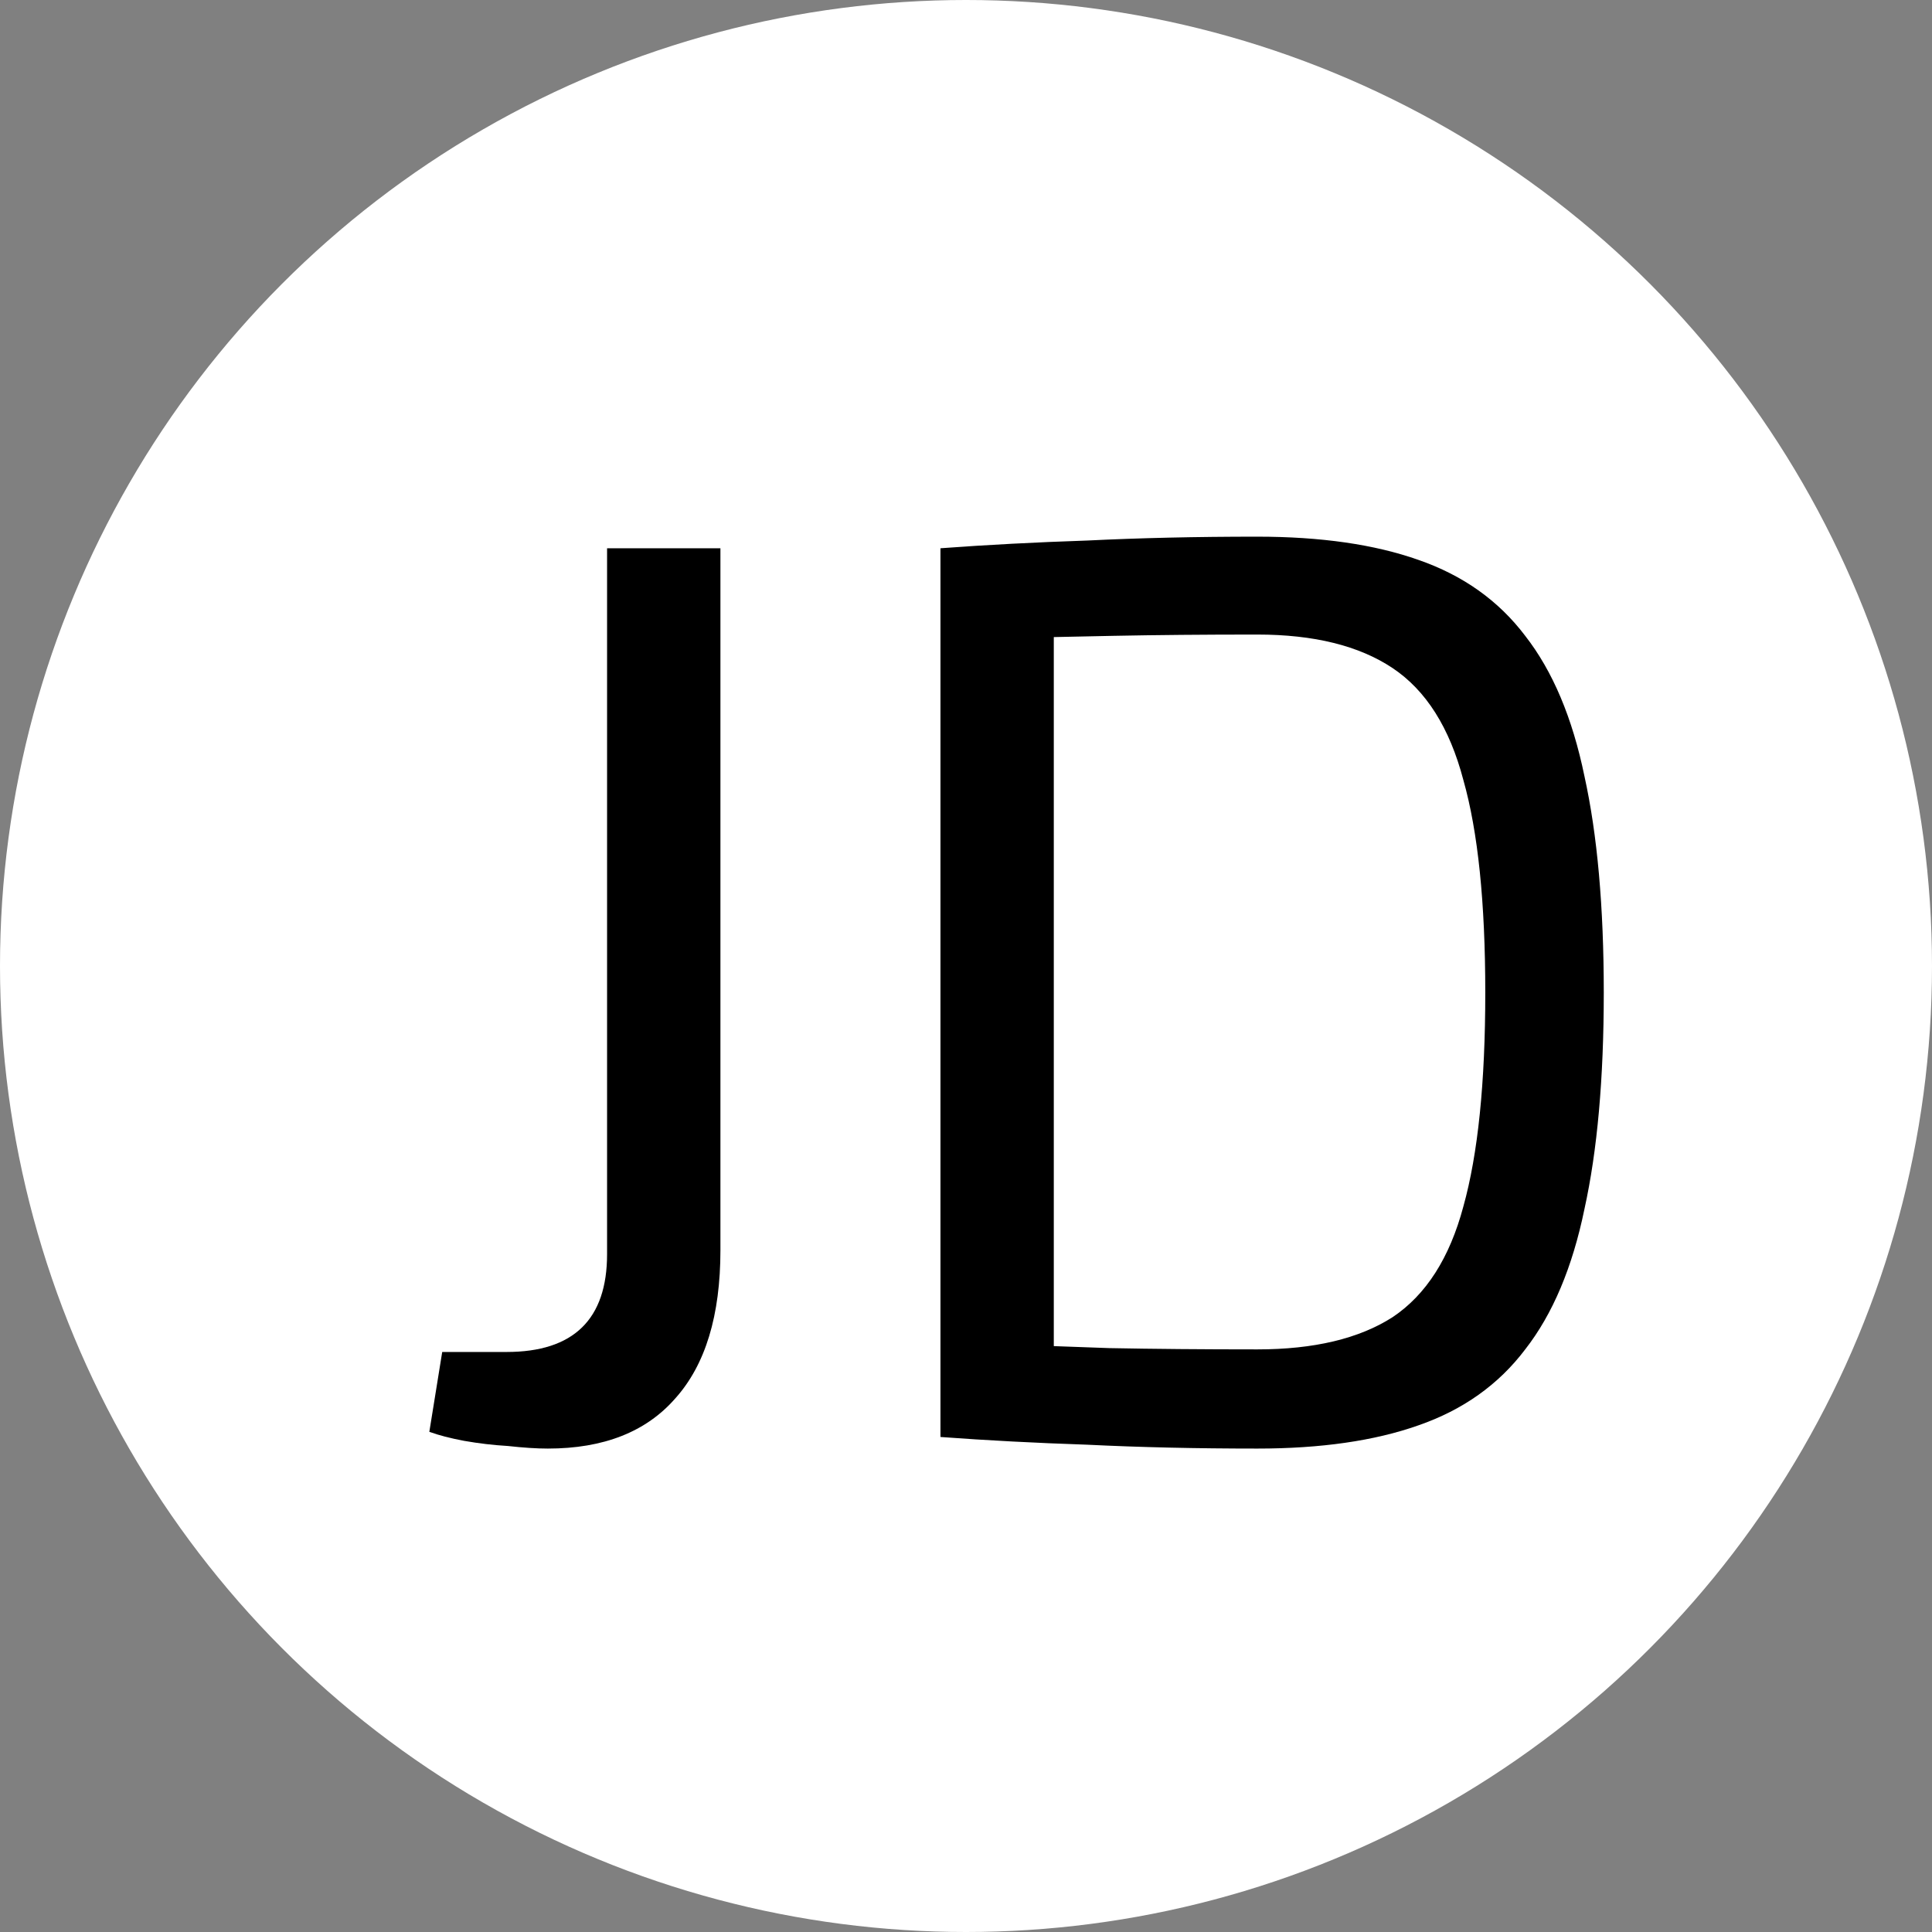
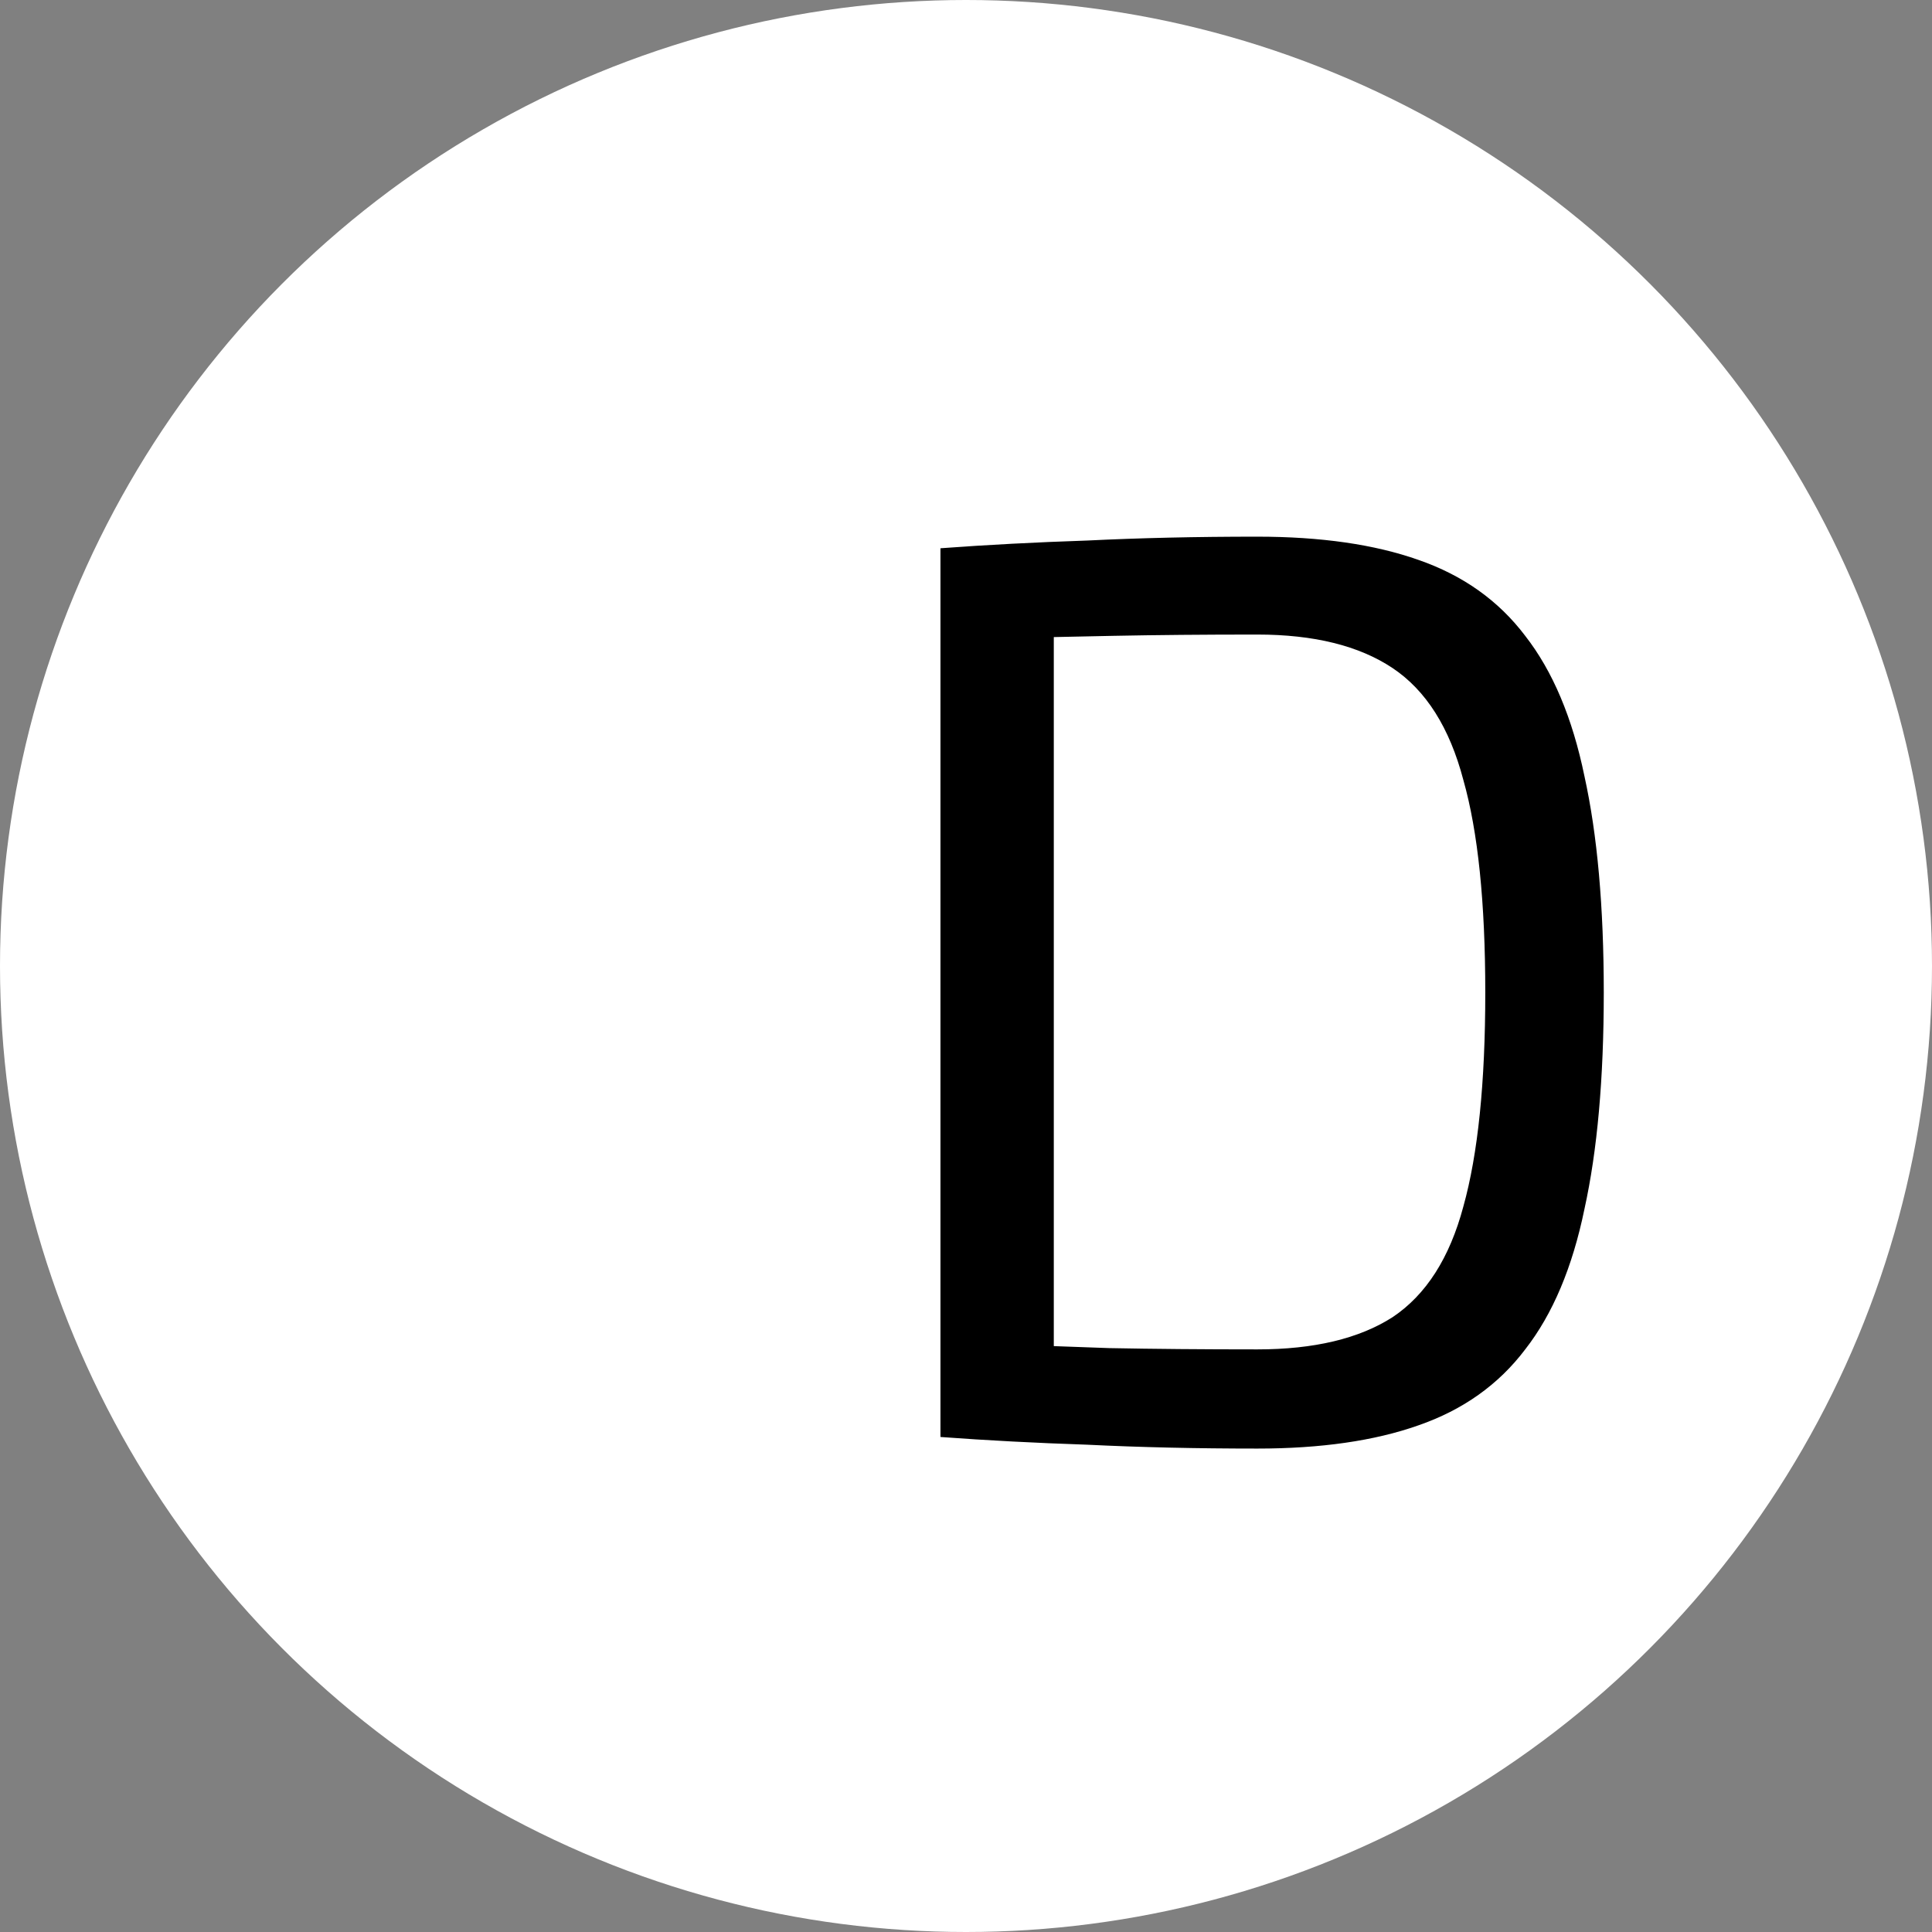
<svg xmlns="http://www.w3.org/2000/svg" width="18" height="18" viewBox="0 0 18 18" fill="none">
  <rect x="0" y="0" width="18" height="18" fill="#808080" stroke="none" />
  <circle cx="9" cy="9" r="9" fill="white" />
-   <path d="M6.712 5.108V11.648C6.712 12.256 6.572 12.716 6.292 13.028C6.02 13.34 5.624 13.496 5.104 13.496C5 13.496 4.876 13.488 4.732 13.472C4.596 13.464 4.46 13.448 4.324 13.424C4.196 13.4 4.088 13.372 4 13.34L4.12 12.596H4.72C5.344 12.596 5.656 12.292 5.656 11.684V5.108H6.712Z" fill="black" />
  <path d="M11.714 5C12.306 5 12.806 5.072 13.214 5.216C13.63 5.36 13.962 5.596 14.21 5.924C14.466 6.252 14.65 6.688 14.762 7.232C14.882 7.776 14.942 8.448 14.942 9.248C14.942 10.048 14.882 10.72 14.762 11.264C14.65 11.808 14.466 12.244 14.21 12.572C13.962 12.9 13.63 13.136 13.214 13.28C12.806 13.424 12.306 13.496 11.714 13.496C11.146 13.496 10.618 13.484 10.13 13.46C9.65 13.444 9.194 13.42 8.762 13.388L9.218 12.524C9.554 12.532 9.926 12.544 10.334 12.56C10.75 12.568 11.21 12.572 11.714 12.572C12.242 12.572 12.662 12.472 12.974 12.272C13.286 12.064 13.506 11.72 13.634 11.24C13.77 10.752 13.838 10.088 13.838 9.248C13.838 8.408 13.77 7.748 13.634 7.268C13.506 6.78 13.286 6.432 12.974 6.224C12.662 6.016 12.242 5.912 11.714 5.912C11.218 5.912 10.77 5.916 10.37 5.924C9.978 5.932 9.594 5.94 9.218 5.948L8.762 5.108C9.194 5.076 9.65 5.052 10.13 5.036C10.618 5.012 11.146 5 11.714 5ZM9.818 5.108V13.388H8.762V5.108H9.818Z" fill="black" />
</svg>